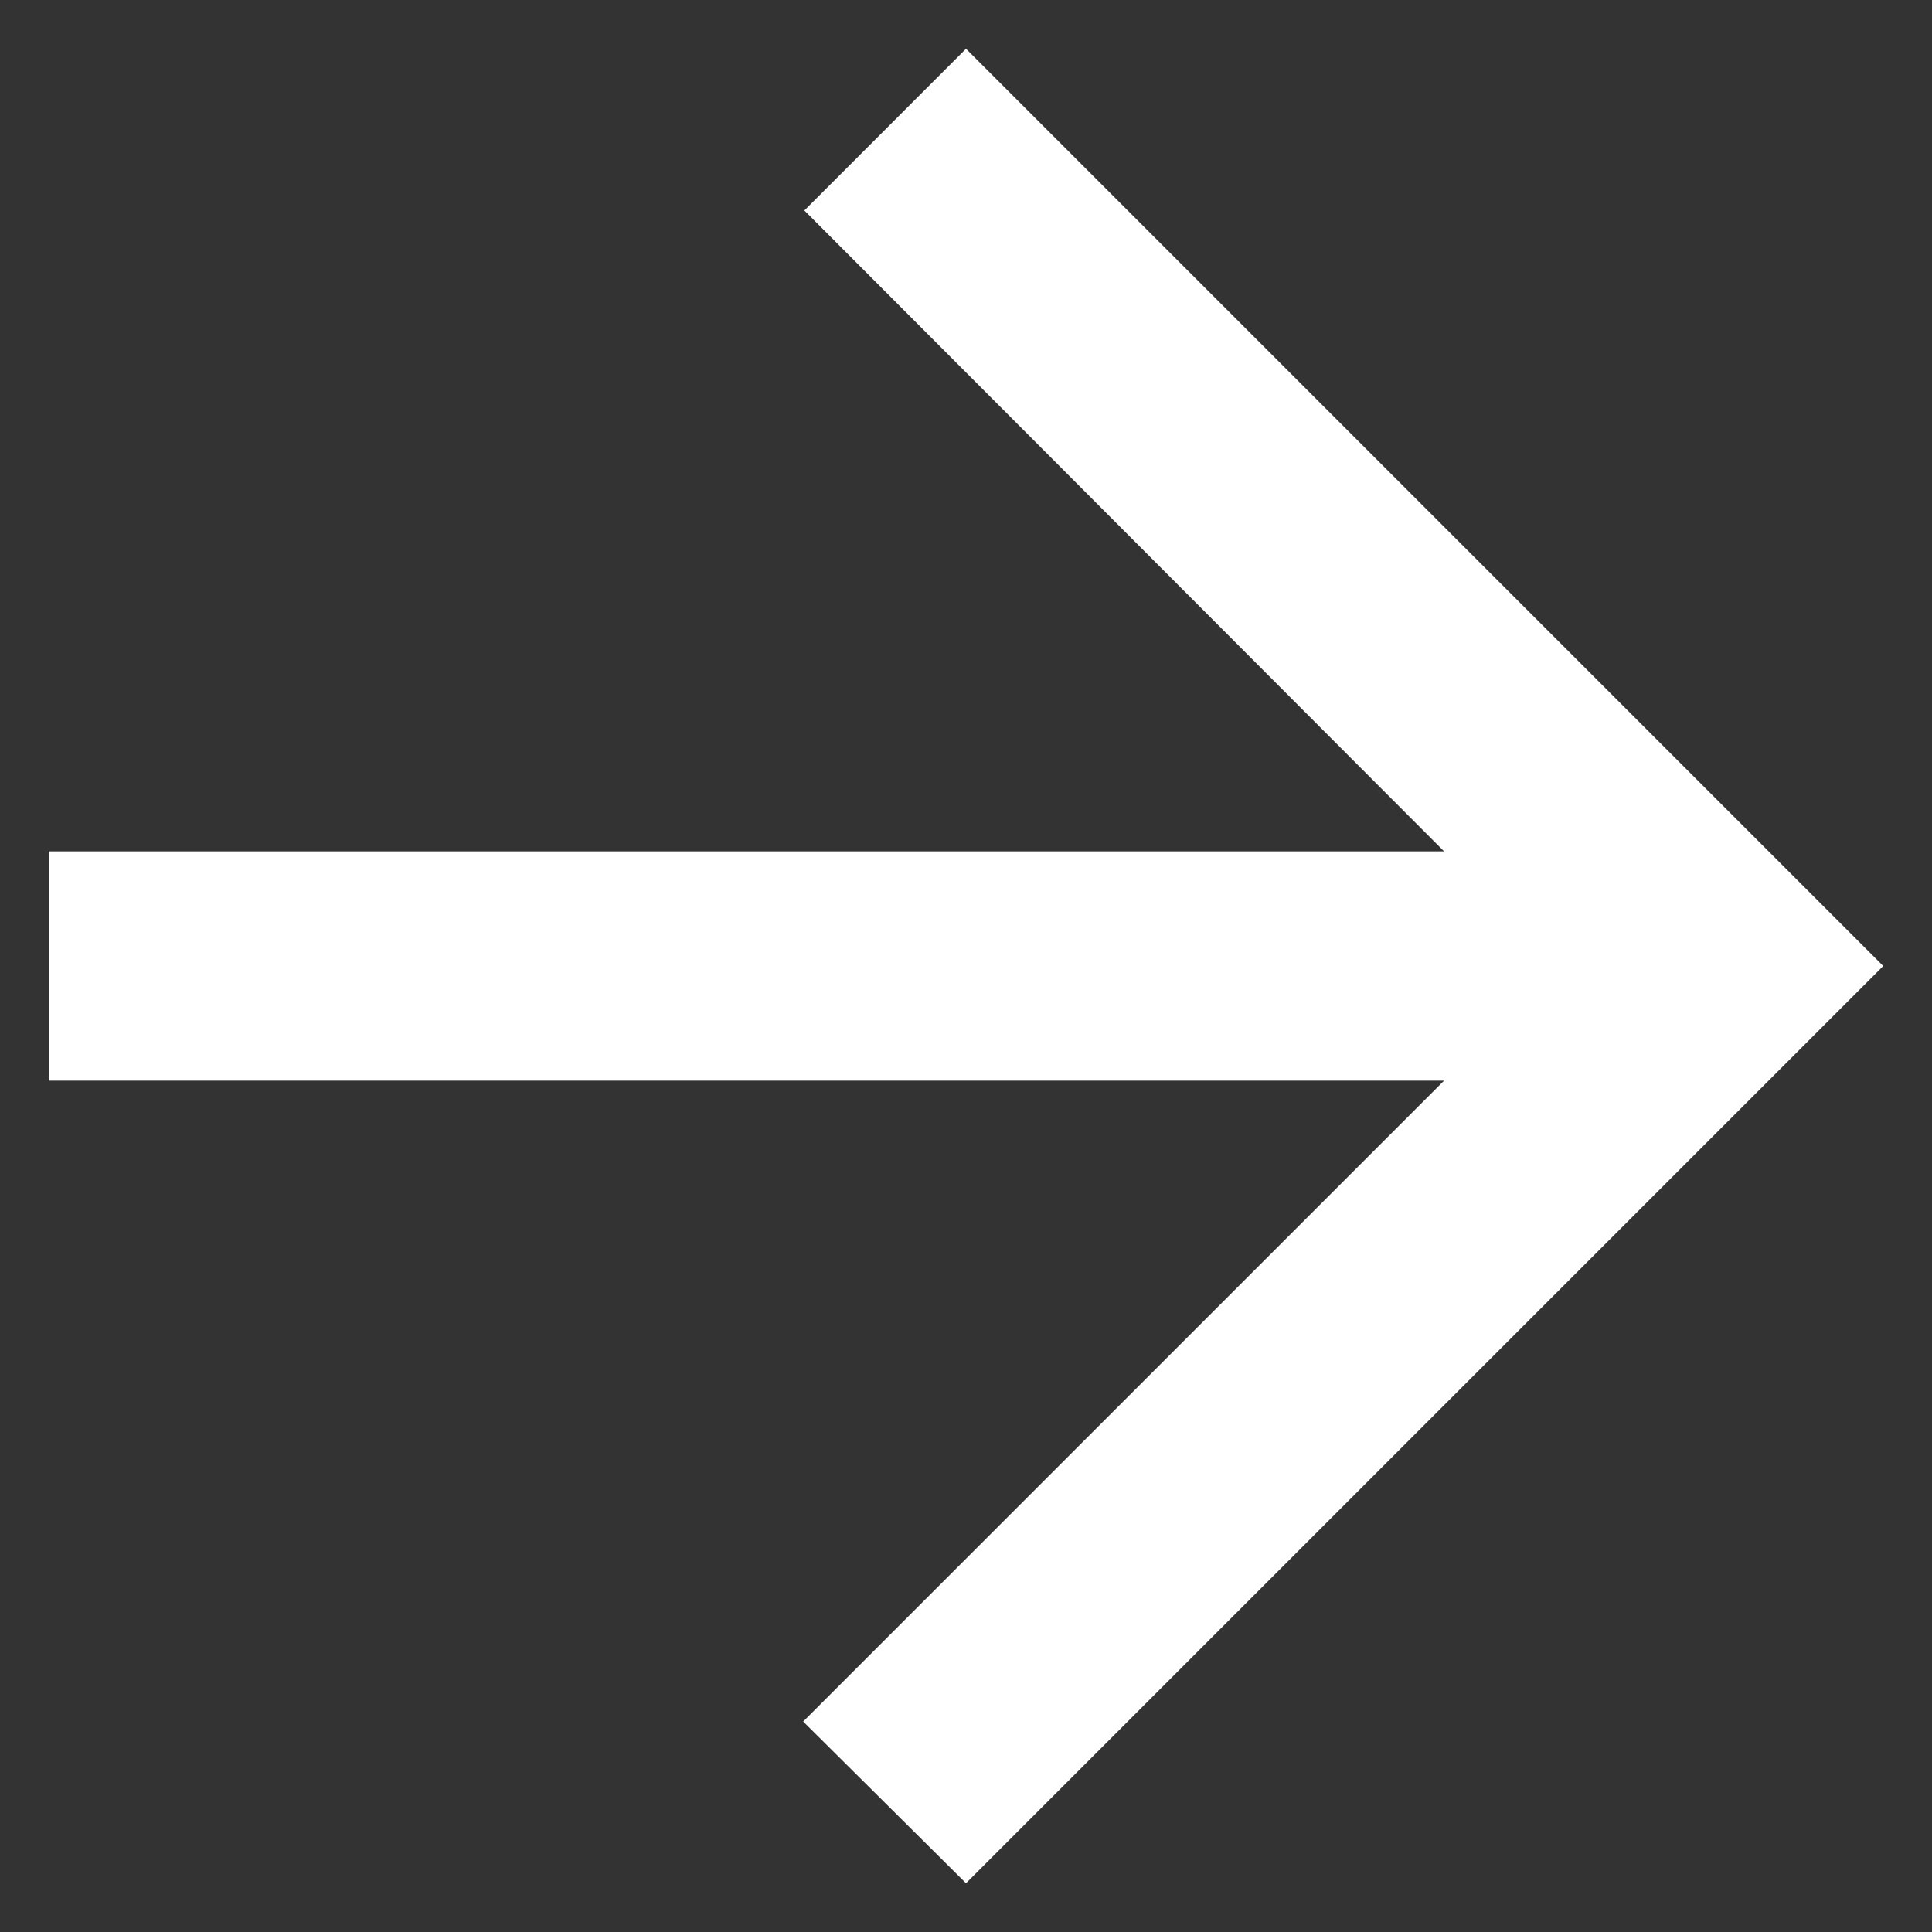
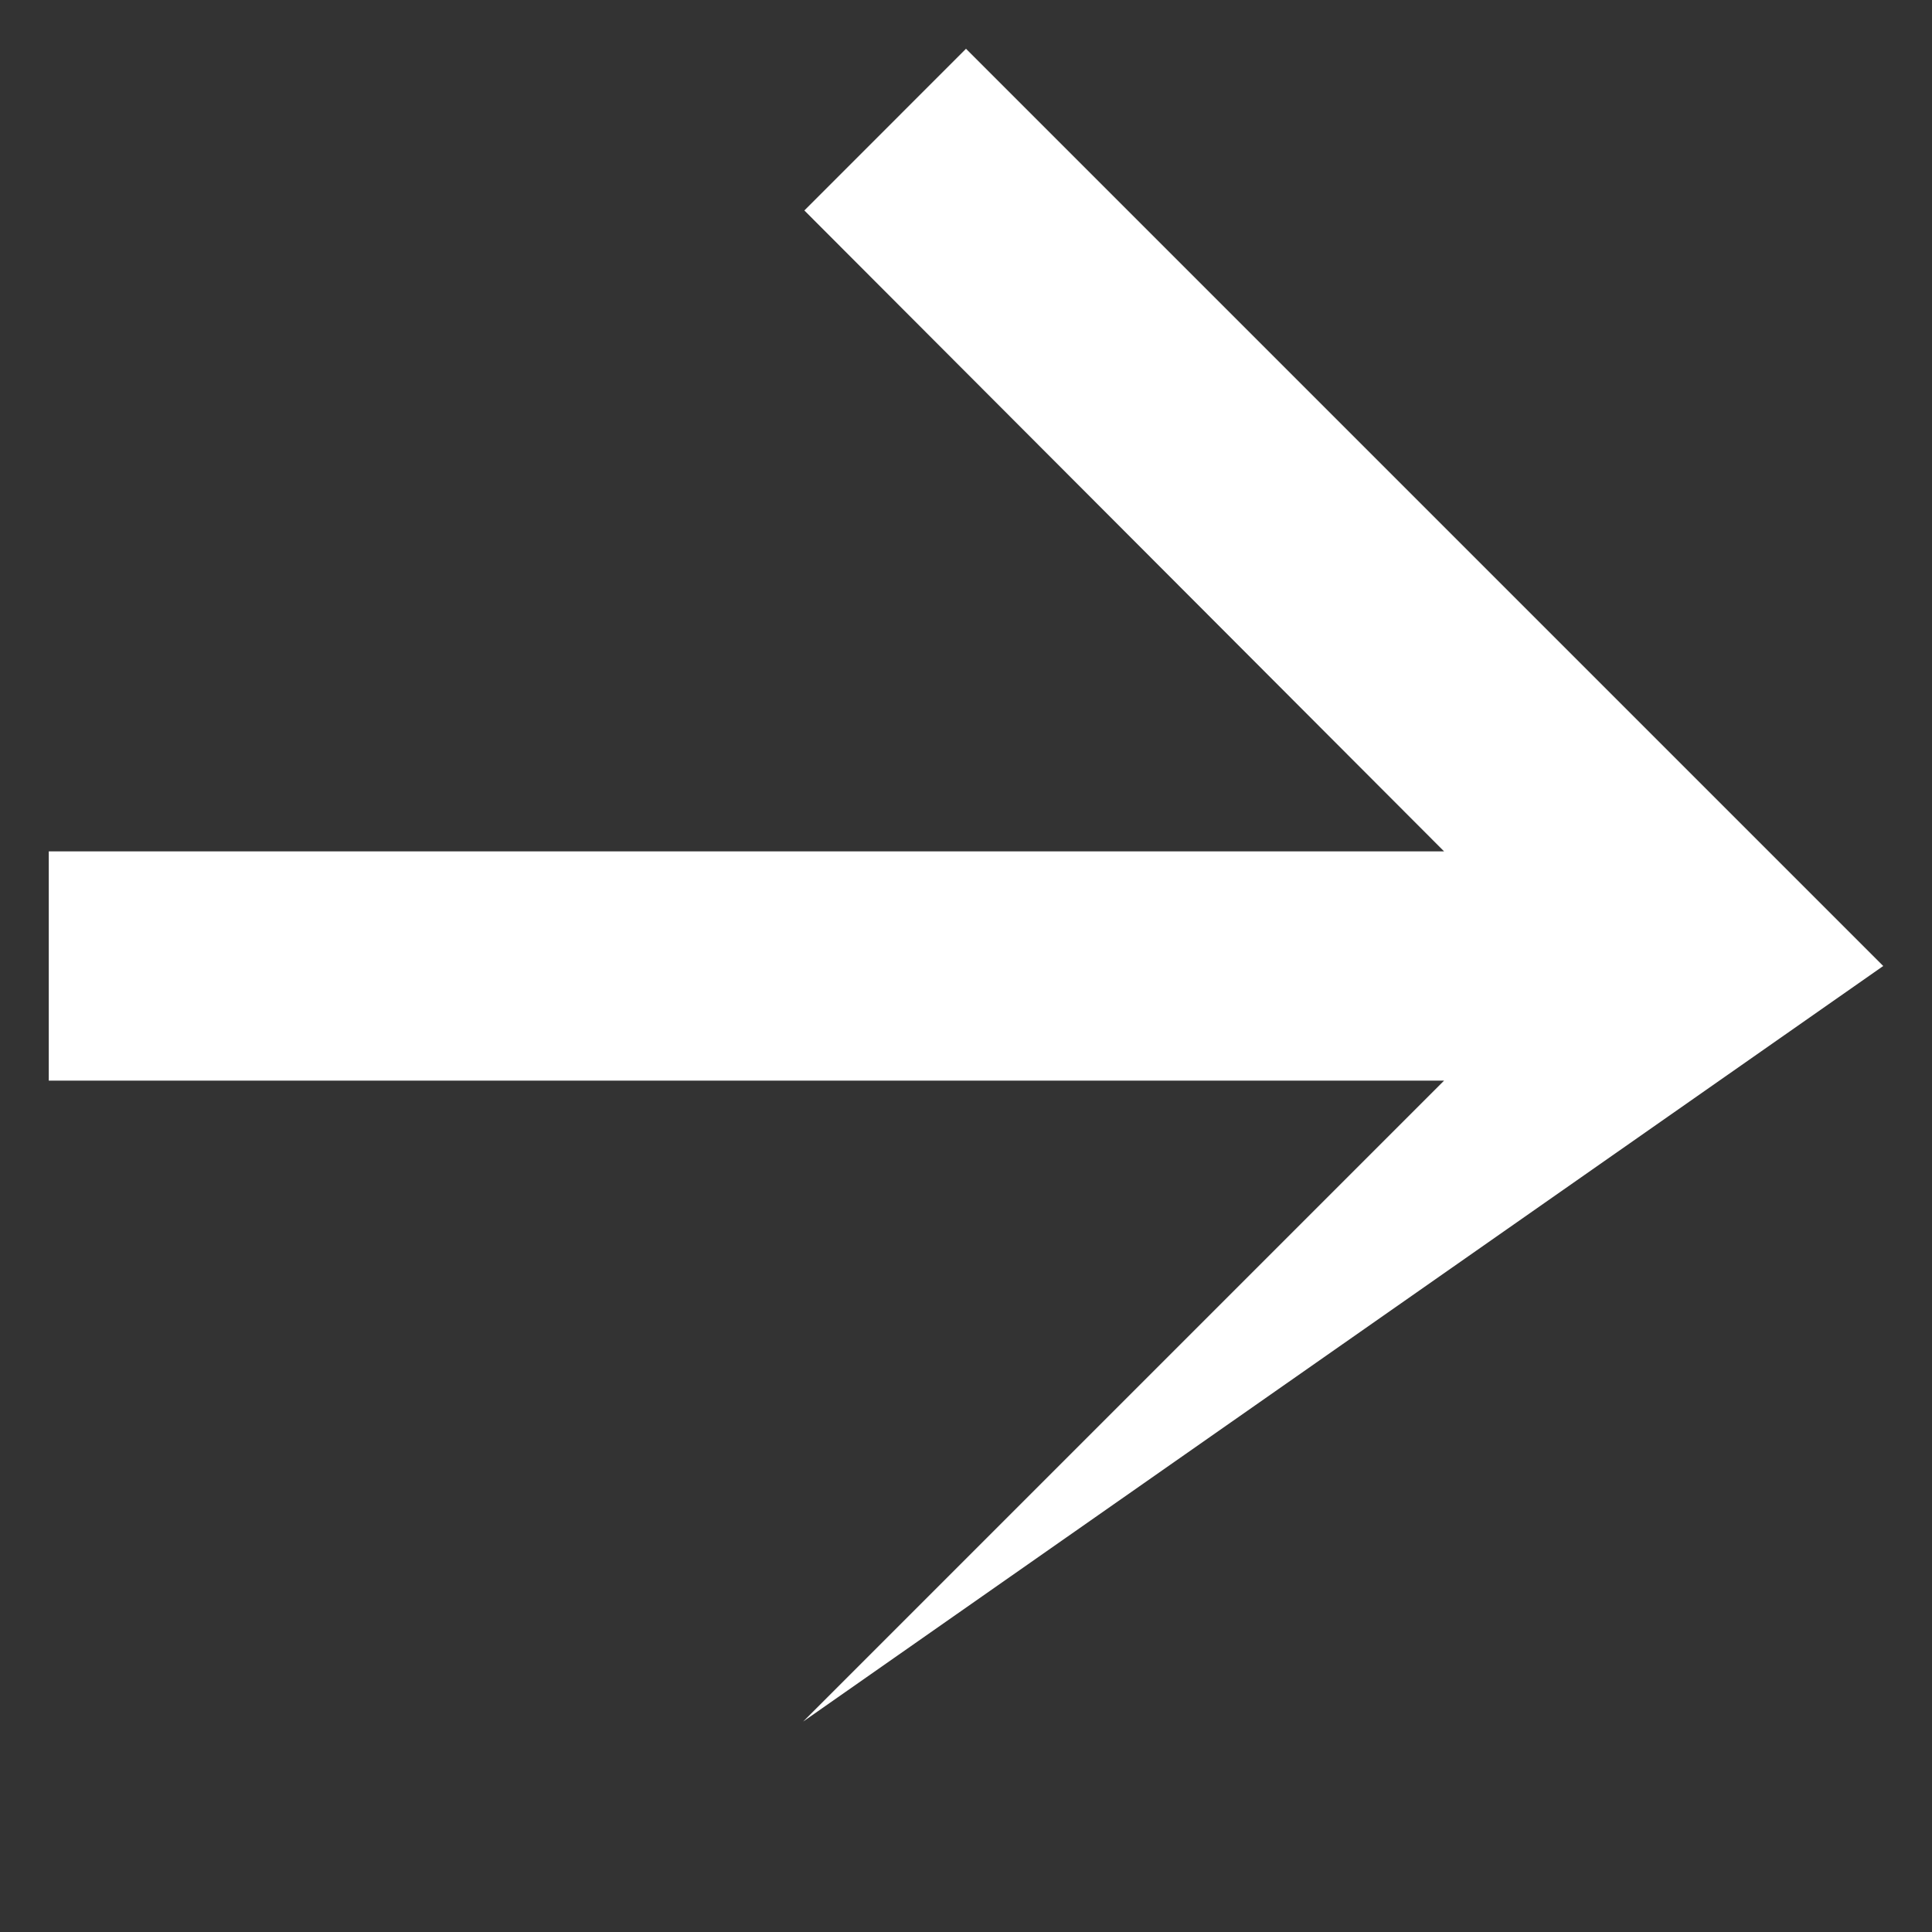
<svg xmlns="http://www.w3.org/2000/svg" width="33" height="33" viewBox="0 0 33 33" fill="none">
  <rect x="0" y="0" width="33" height="33" fill="#333333" stroke="none" />
-   <path d="M0.833 18.458L24.666 18.458L13.719 29.405L16.5 32.167L32.167 16.5L16.5 0.833L13.739 3.595L24.666 14.542L0.833 14.542L0.833 18.458Z" fill="white" />
+   <path d="M0.833 18.458L24.666 18.458L13.719 29.405L32.167 16.5L16.5 0.833L13.739 3.595L24.666 14.542L0.833 14.542L0.833 18.458Z" fill="white" />
</svg>